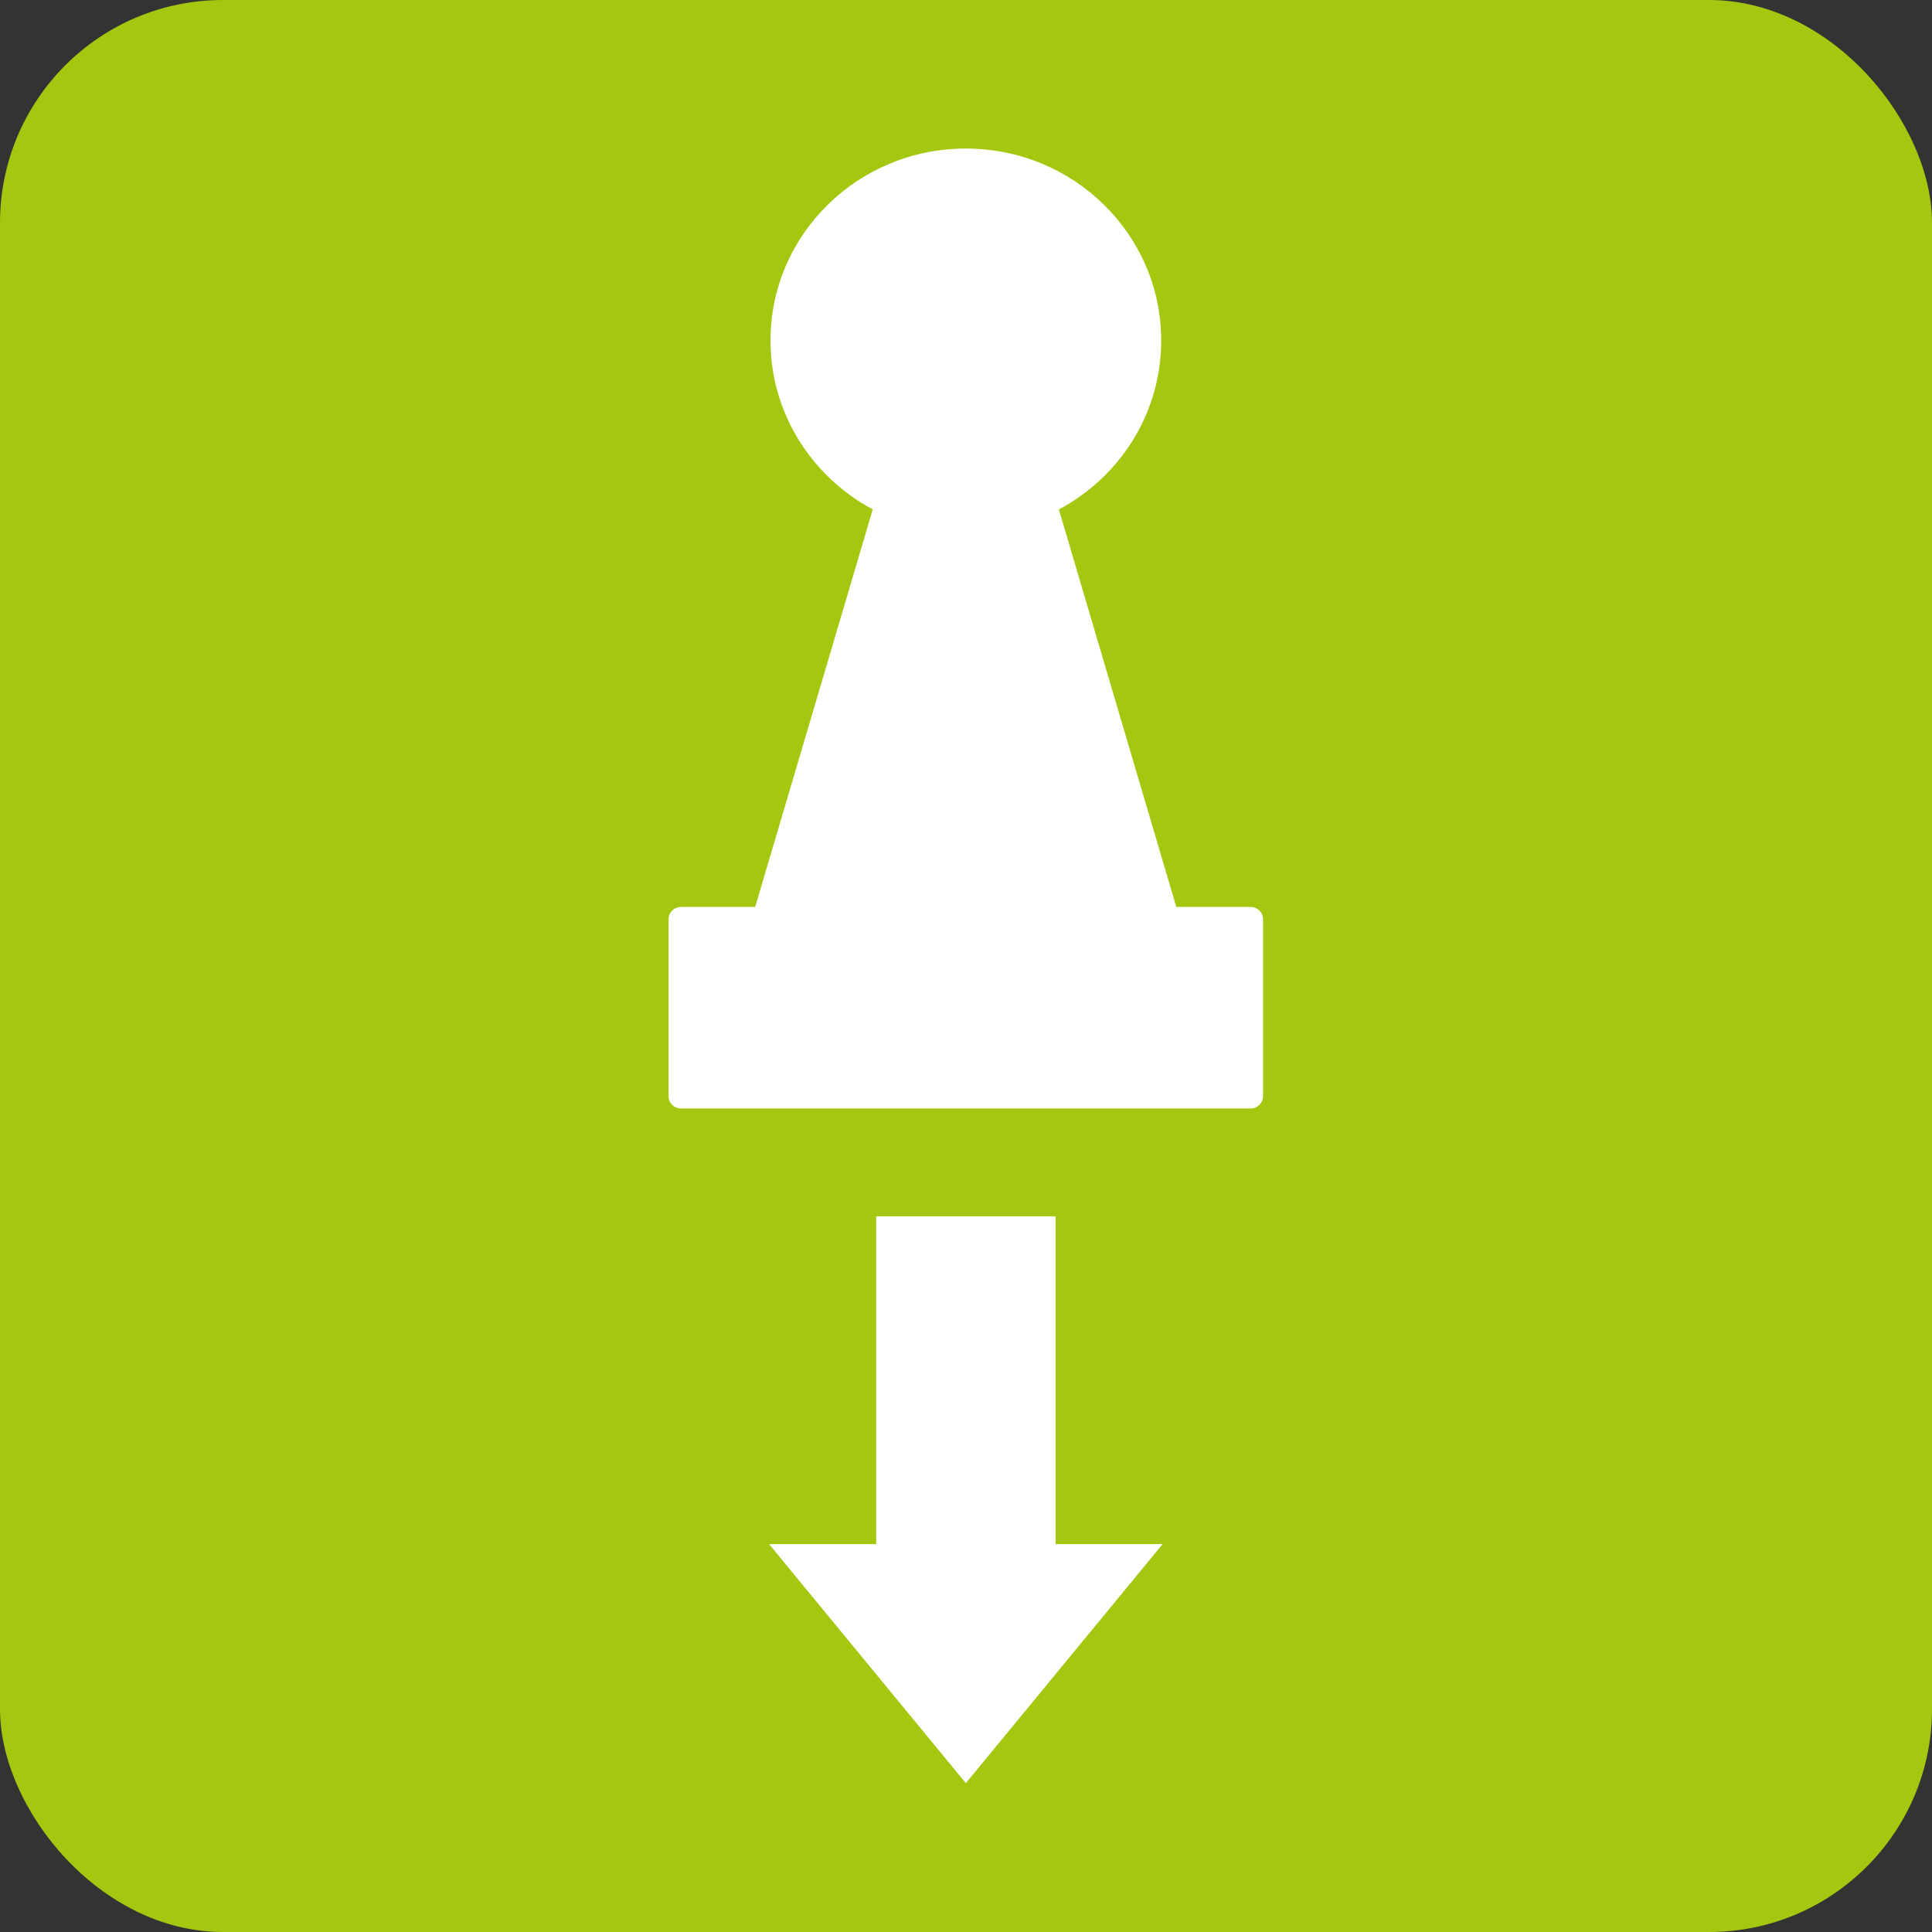
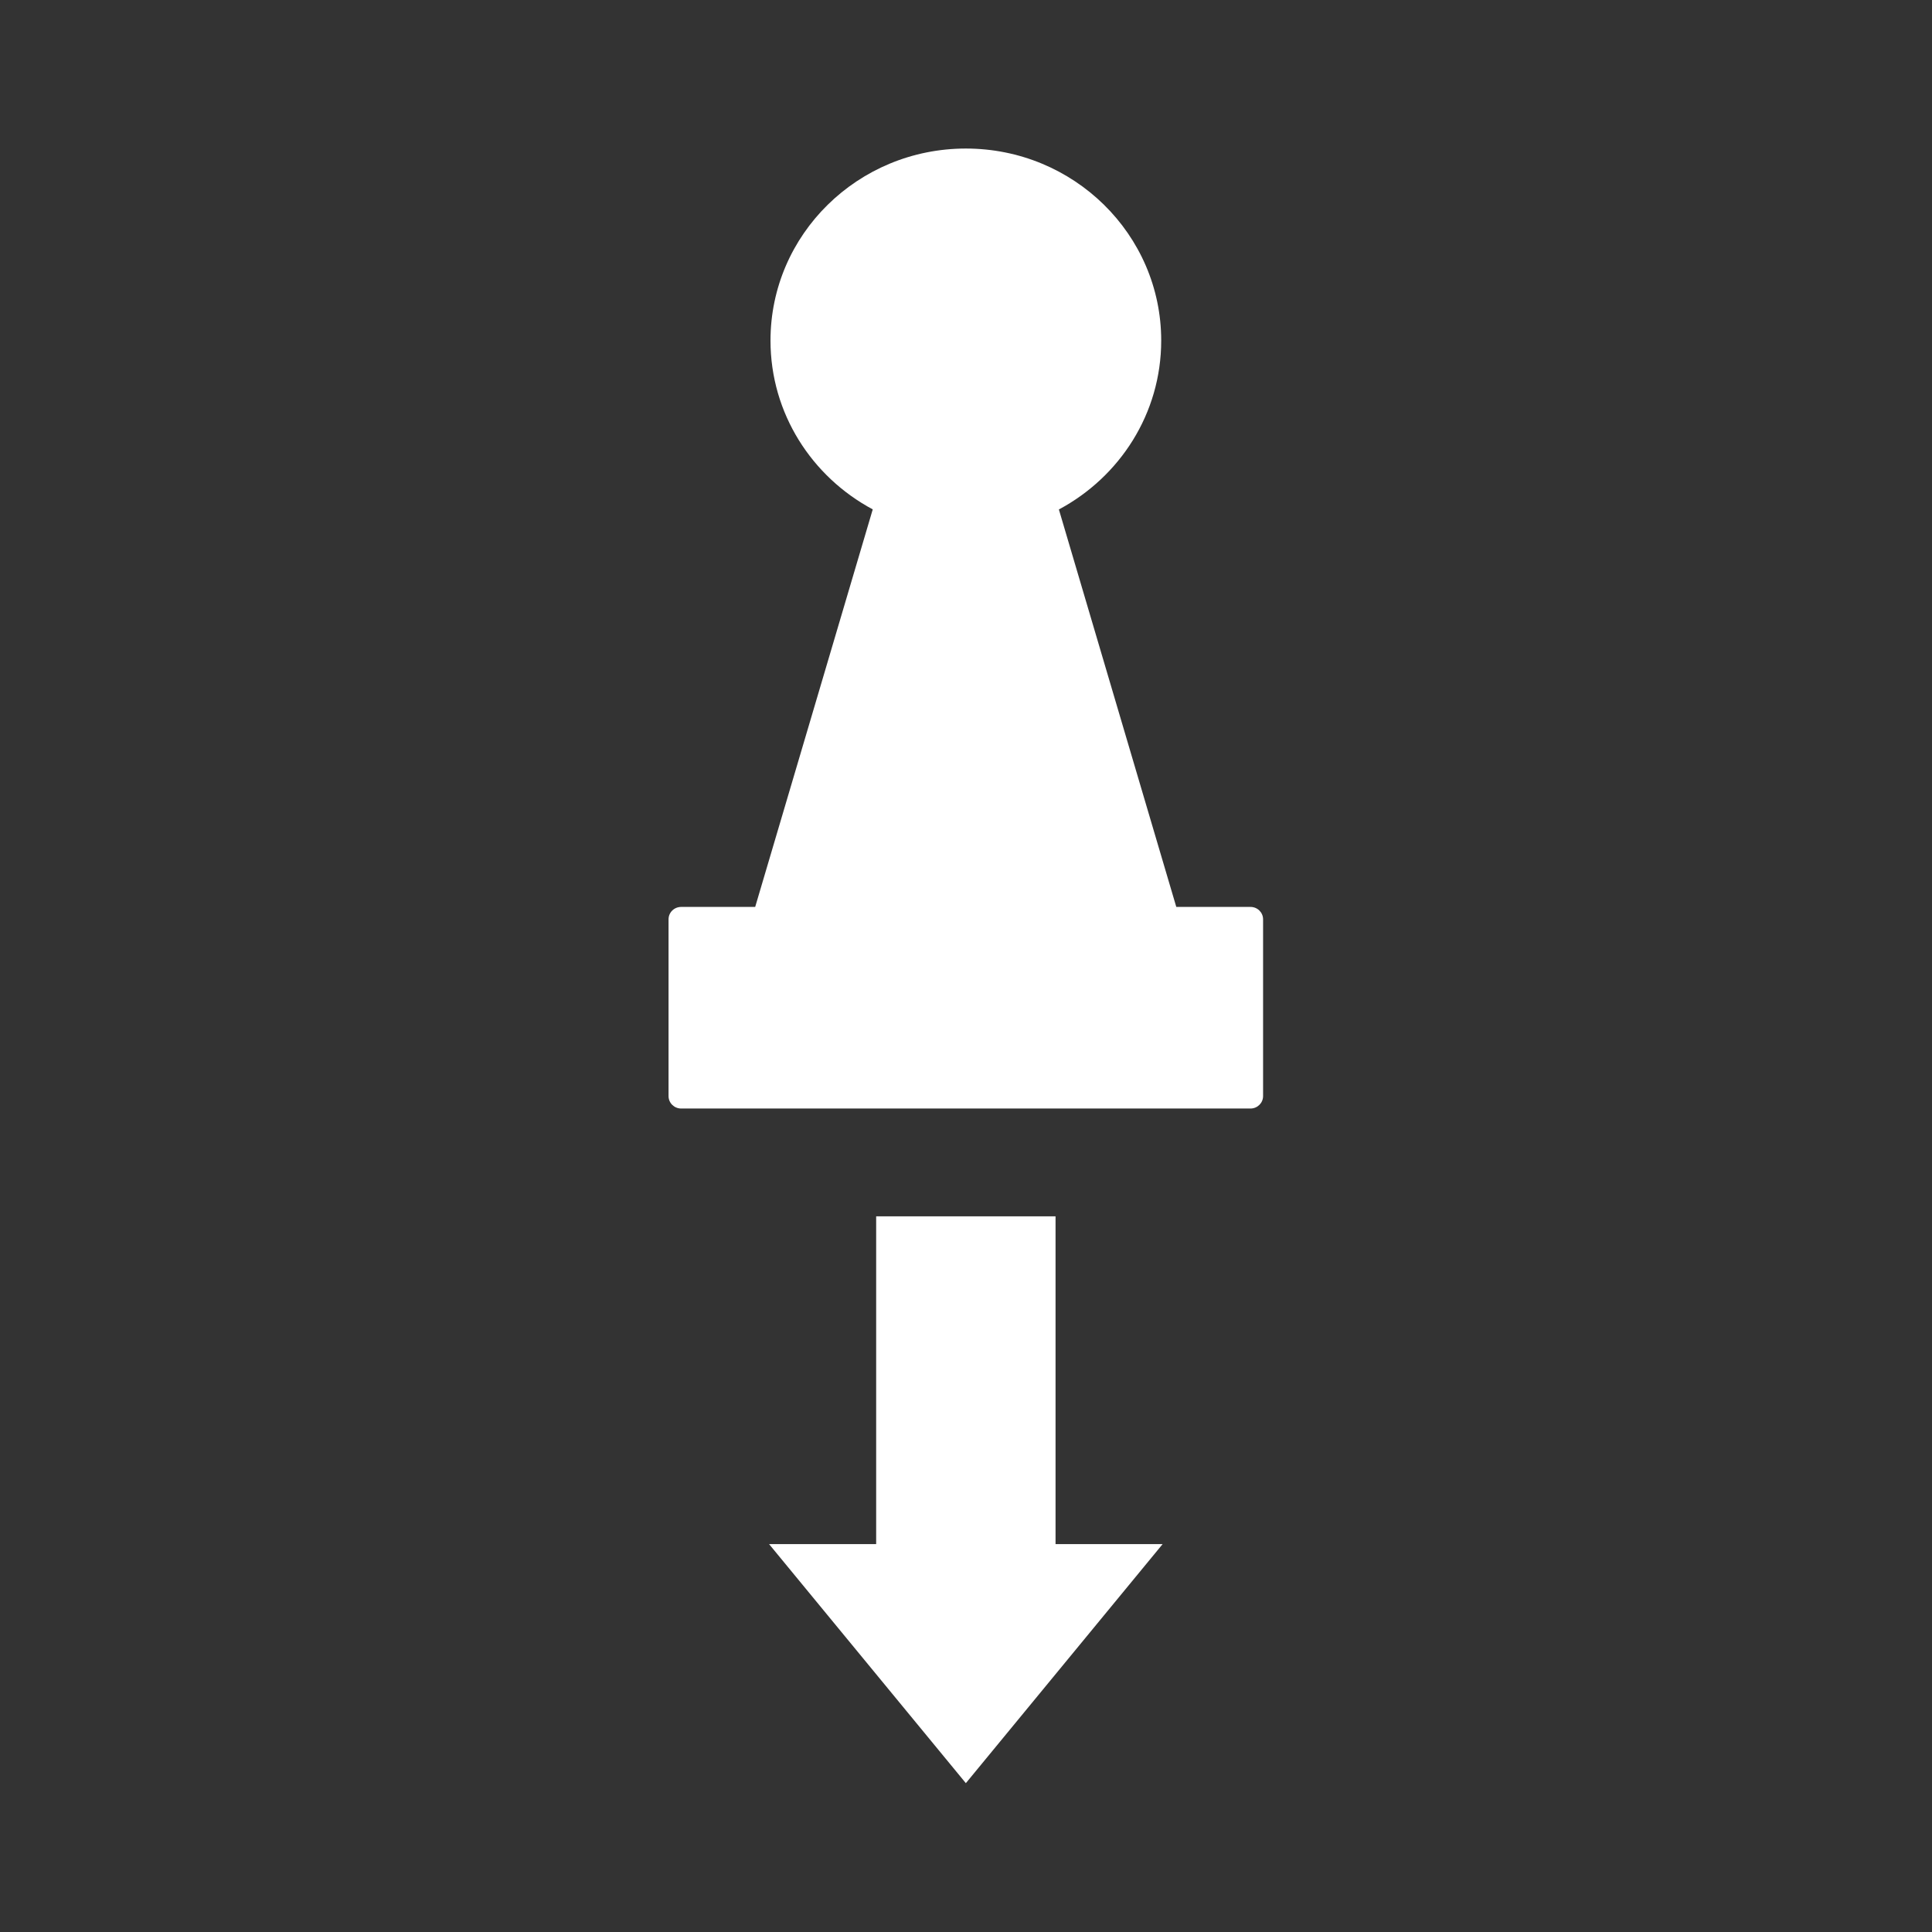
<svg xmlns="http://www.w3.org/2000/svg" preserveAspectRatio="xMidYMid" width="26" height="26" viewBox="0 0 26 26">
  <rect x="0" y="0" width="26" height="26" fill="#333333" stroke="none" />
  <defs>
    <style>

      .cls-3 {
        fill: #a4c70f;
      }

      .cls-4 {
        fill: #ffffff;
      }
    </style>
  </defs>
  <g id="readonlyicon">
-     <rect id="rect-1" class="cls-3" width="26" height="26" rx="3" ry="3" />
    <path d="M16.829,14.918 C16.829,14.918 9.167,14.918 9.167,14.918 C9.073,14.918 8.997,14.843 8.997,14.751 C8.997,14.751 8.997,12.372 8.997,12.372 C8.997,12.279 9.073,12.205 9.167,12.205 C9.167,12.205 10.163,12.205 10.163,12.205 C10.163,12.205 11.745,6.855 11.745,6.855 C10.926,6.417 10.369,5.564 10.369,4.583 C10.369,3.156 11.546,1.999 12.998,1.999 C14.450,1.999 15.627,3.156 15.627,4.583 C15.627,5.565 15.070,6.418 14.250,6.856 C14.250,6.856 15.830,12.205 15.830,12.205 C15.830,12.205 16.829,12.205 16.829,12.205 C16.922,12.205 16.998,12.279 16.998,12.372 C16.998,12.372 16.998,14.751 16.998,14.751 C16.998,14.843 16.922,14.918 16.829,14.918 ZM11.791,16.369 C11.791,16.369 14.205,16.369 14.205,16.369 C14.205,16.369 14.205,20.780 14.205,20.780 C14.205,20.780 15.646,20.780 15.646,20.780 C15.646,20.780 12.998,23.997 12.998,23.997 C12.998,23.997 10.350,20.780 10.350,20.780 C10.350,20.780 11.791,20.780 11.791,20.780 C11.791,20.780 11.791,16.369 11.791,16.369 Z" id="path-1" class="cls-4" fill-rule="evenodd" />
  </g>
</svg>